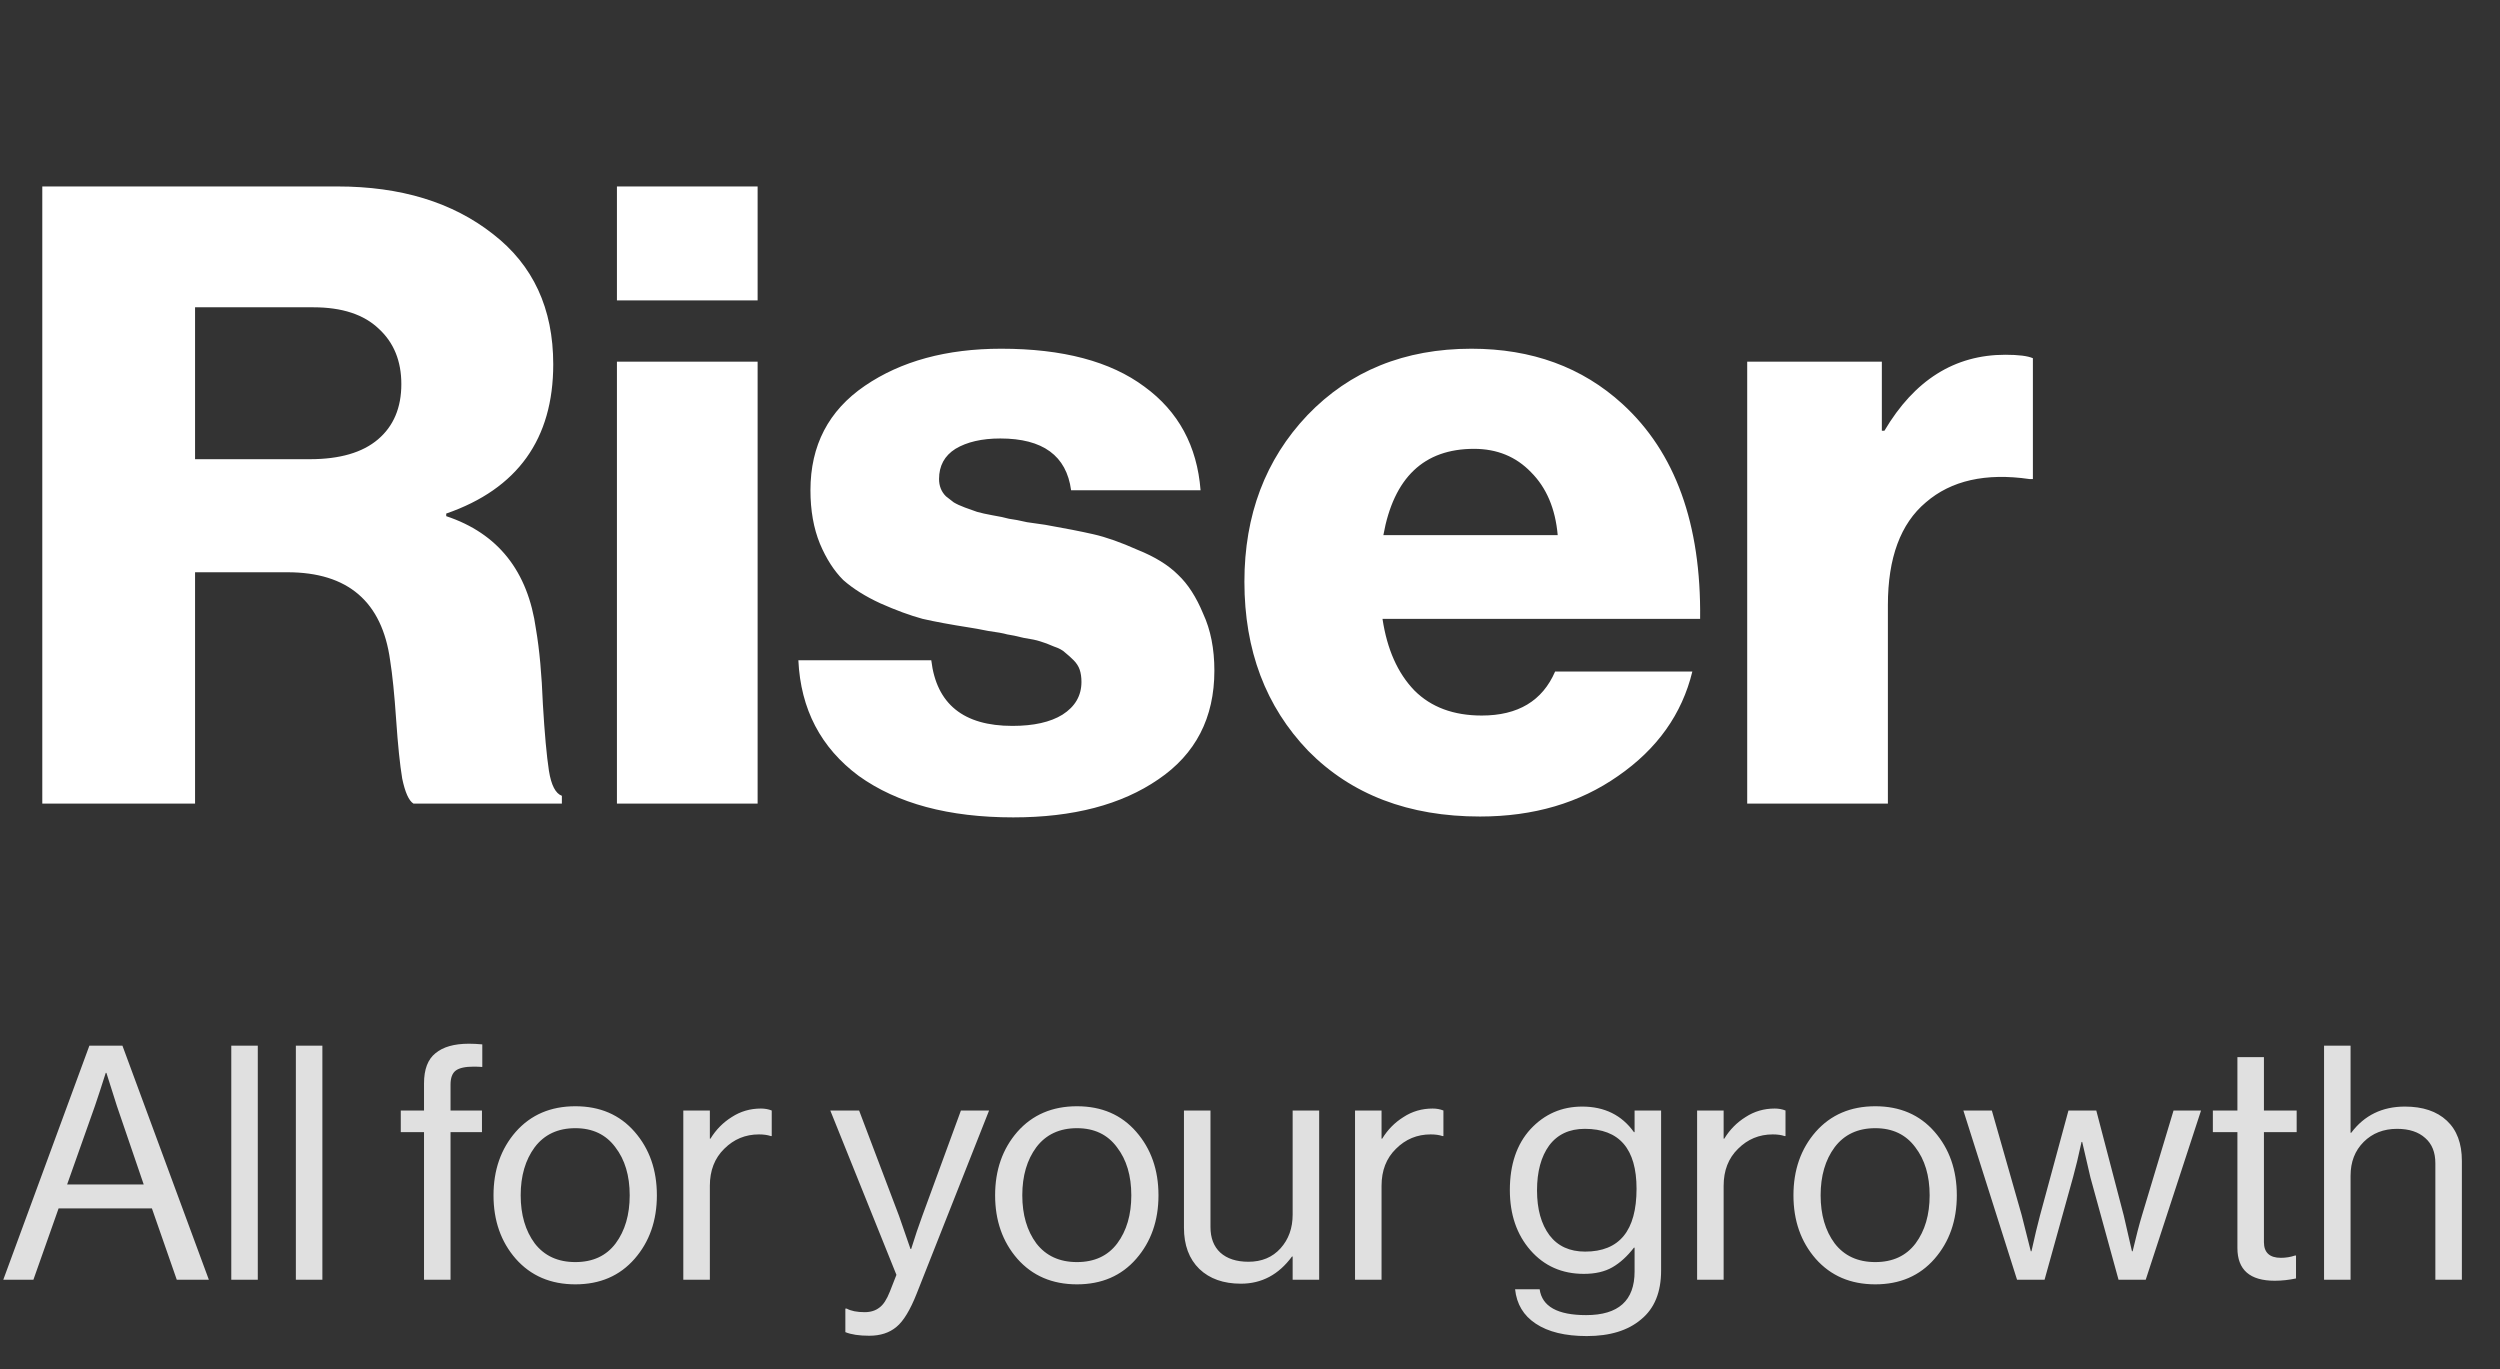
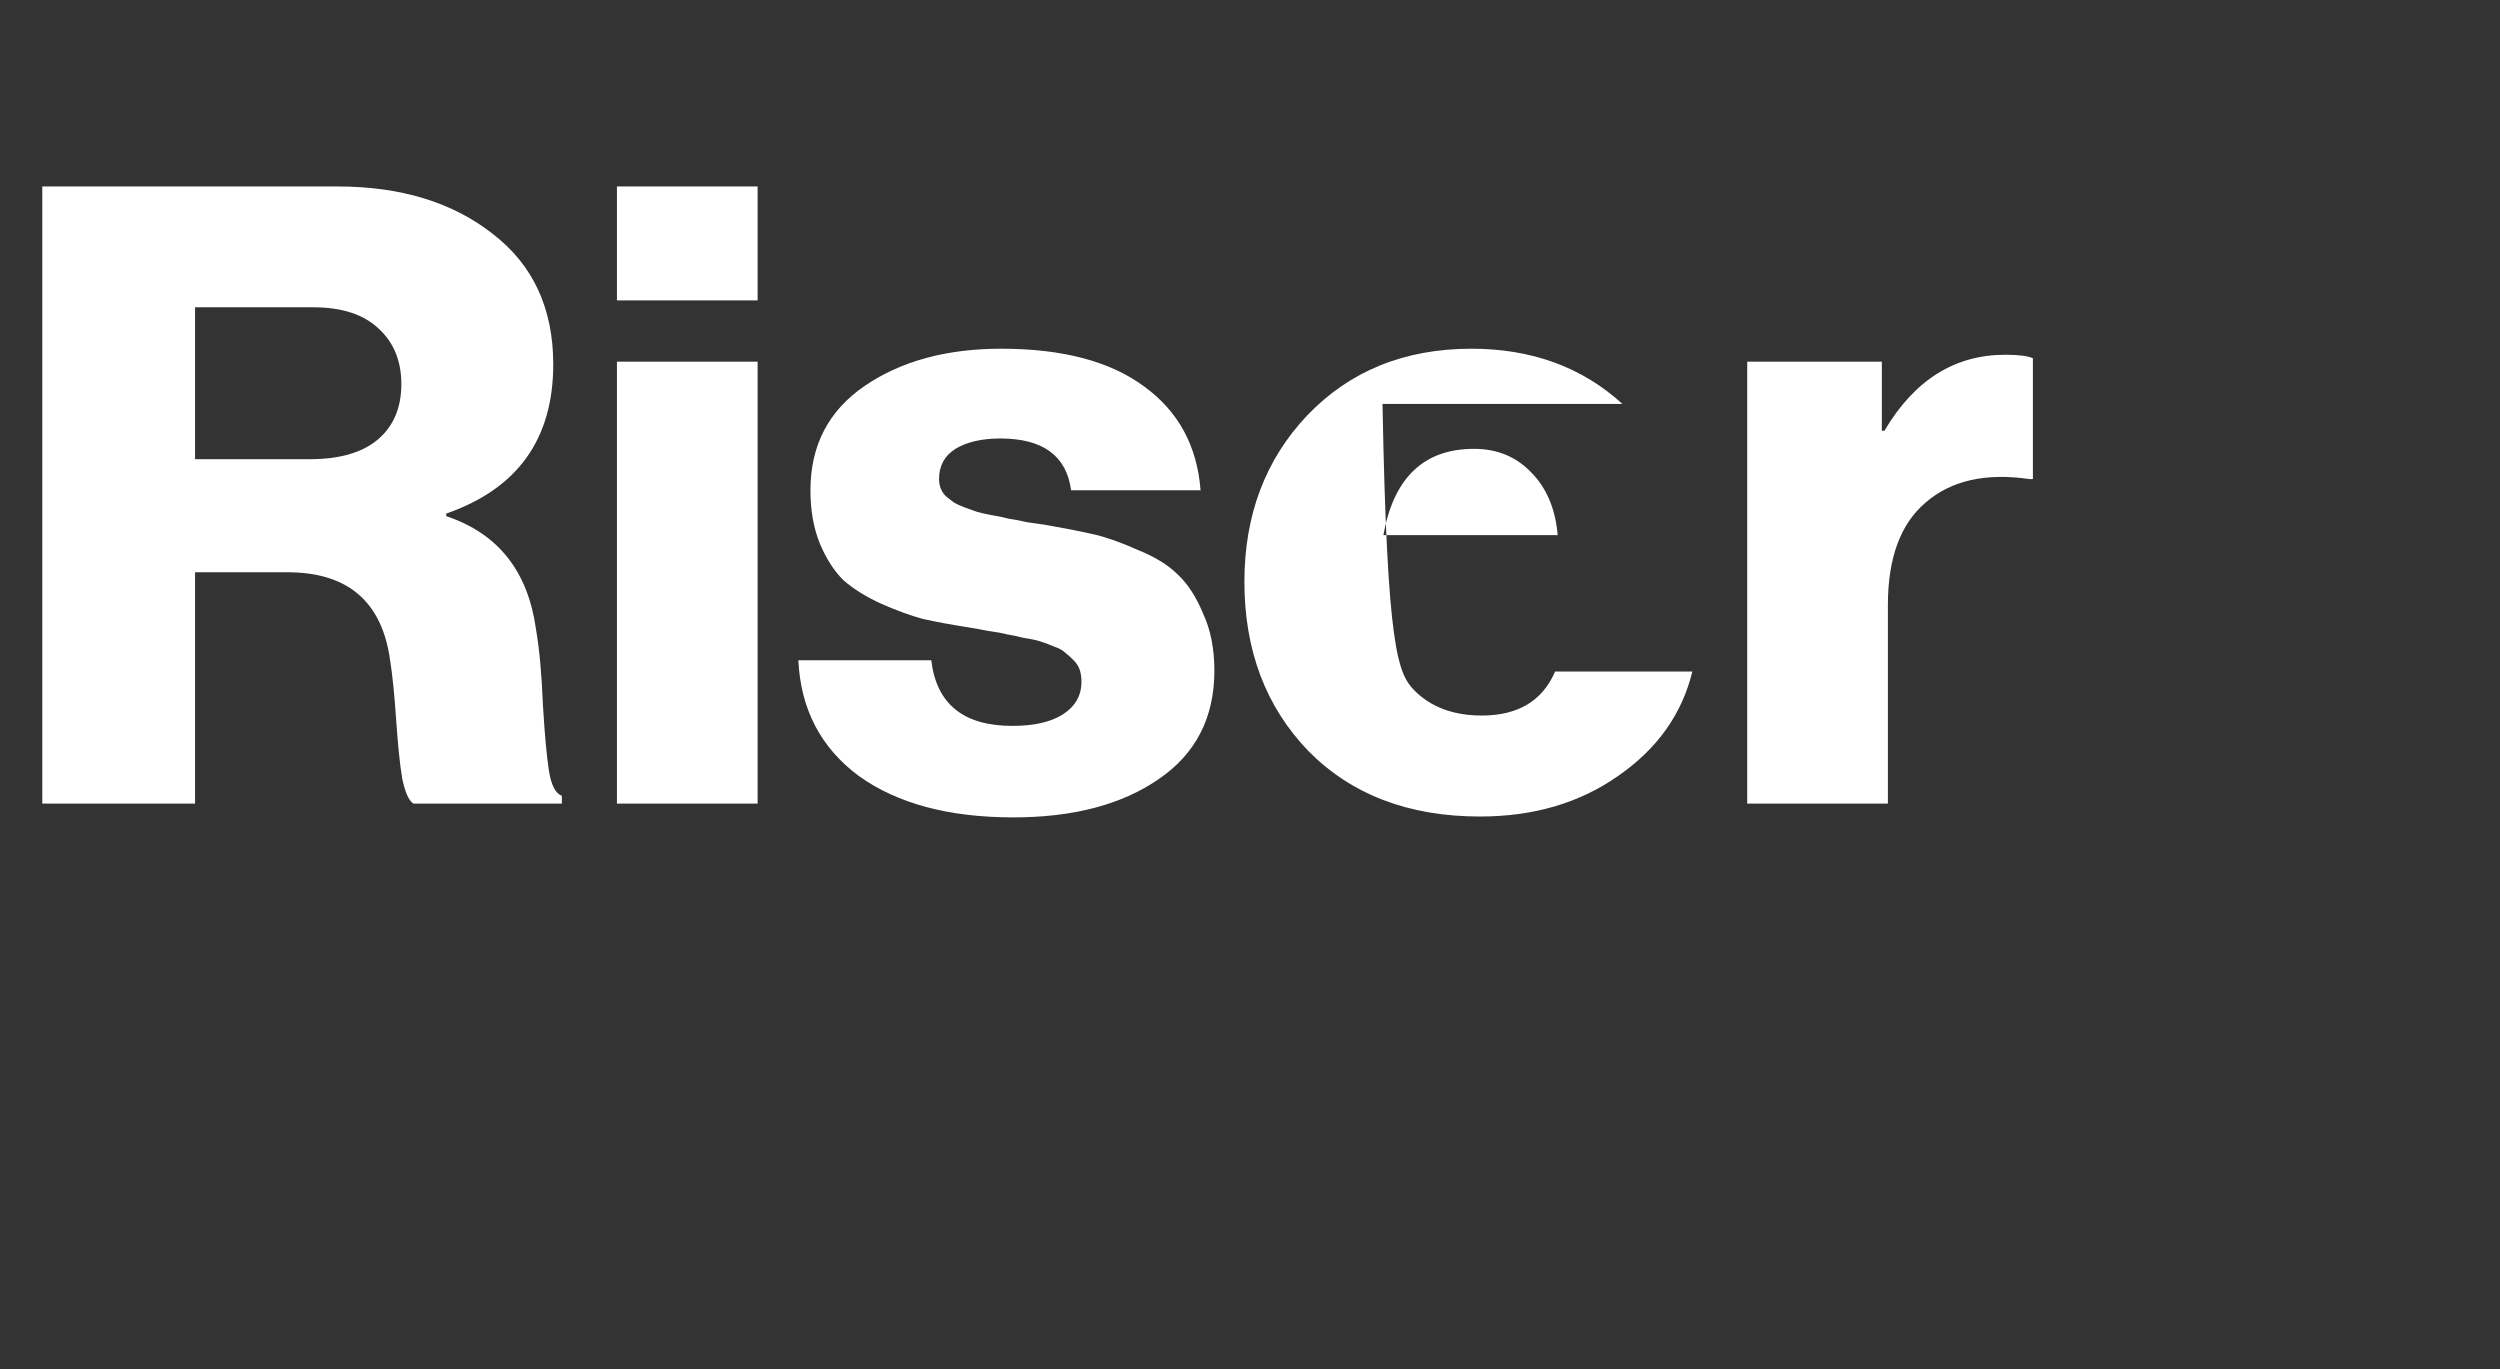
<svg xmlns="http://www.w3.org/2000/svg" width="84" height="46" viewBox="0 0 84 46" fill="none">
  <rect x="0" y="0" width="84" height="46" fill="#333333" stroke="none" />
-   <path d="M1.421 27V6.265H11.339C13.466 6.265 15.206 6.797 16.559 7.86C17.912 8.904 18.589 10.364 18.589 12.239C18.589 14.752 17.39 16.425 14.993 17.256V17.343C16.733 17.923 17.738 19.189 18.009 21.142C18.125 21.819 18.202 22.66 18.241 23.665C18.299 24.651 18.367 25.395 18.444 25.898C18.521 26.381 18.666 26.662 18.879 26.739V27H13.891C13.736 26.903 13.611 26.623 13.514 26.159C13.437 25.695 13.369 25.038 13.311 24.187C13.253 23.336 13.185 22.669 13.108 22.186C12.837 20.214 11.687 19.228 9.657 19.228H6.554V27H1.421ZM6.554 15.429H10.411C11.416 15.429 12.18 15.207 12.702 14.762C13.224 14.317 13.485 13.699 13.485 12.906C13.485 12.133 13.234 11.514 12.731 11.05C12.228 10.567 11.494 10.325 10.527 10.325H6.554V15.429ZM20.729 27V12.152H25.456V27H20.729ZM20.729 10.093V6.265H25.456V10.093H20.729ZM34.046 27.464C31.88 27.464 30.15 27 28.855 26.072C27.579 25.125 26.902 23.829 26.825 22.186H31.291C31.465 23.655 32.373 24.39 34.017 24.39C34.732 24.39 35.293 24.264 35.699 24.013C36.124 23.742 36.337 23.375 36.337 22.911C36.337 22.756 36.317 22.621 36.279 22.505C36.24 22.389 36.172 22.283 36.076 22.186C35.979 22.089 35.882 22.002 35.786 21.925C35.708 21.848 35.583 21.78 35.409 21.722C35.235 21.645 35.08 21.587 34.945 21.548C34.829 21.509 34.645 21.471 34.394 21.432C34.162 21.374 33.978 21.335 33.843 21.316C33.707 21.277 33.495 21.239 33.205 21.2C32.915 21.142 32.702 21.103 32.567 21.084C31.948 20.987 31.426 20.891 31.001 20.794C30.575 20.678 30.102 20.504 29.58 20.272C29.077 20.04 28.661 19.779 28.333 19.489C28.023 19.18 27.762 18.774 27.55 18.271C27.337 17.749 27.231 17.15 27.231 16.473C27.231 14.965 27.84 13.795 29.058 12.964C30.276 12.133 31.803 11.717 33.64 11.717C35.708 11.717 37.313 12.142 38.454 12.993C39.594 13.824 40.223 14.984 40.339 16.473H35.989C35.834 15.313 35.041 14.733 33.611 14.733C32.992 14.733 32.489 14.849 32.103 15.081C31.735 15.313 31.552 15.651 31.552 16.096C31.552 16.212 31.571 16.318 31.61 16.415C31.648 16.512 31.706 16.599 31.784 16.676C31.88 16.753 31.967 16.821 32.045 16.879C32.141 16.937 32.267 16.995 32.422 17.053C32.576 17.111 32.712 17.159 32.828 17.198C32.963 17.237 33.137 17.275 33.35 17.314C33.582 17.353 33.765 17.391 33.901 17.43C34.055 17.449 34.258 17.488 34.51 17.546C34.761 17.585 34.964 17.614 35.119 17.633C35.776 17.749 36.317 17.855 36.743 17.952C37.168 18.049 37.661 18.223 38.222 18.474C38.802 18.706 39.256 18.986 39.585 19.315C39.913 19.624 40.194 20.059 40.426 20.62C40.677 21.161 40.803 21.799 40.803 22.534C40.803 24.119 40.174 25.337 38.918 26.188C37.68 27.039 36.056 27.464 34.046 27.464ZM49.729 27.435C47.331 27.435 45.408 26.7 43.958 25.231C42.527 23.742 41.812 21.848 41.812 19.547C41.812 17.304 42.517 15.439 43.929 13.95C45.359 12.461 47.196 11.717 49.439 11.717C51.469 11.717 53.16 12.336 54.514 13.573C56.292 15.197 57.162 17.604 57.124 20.794H46.452C46.606 21.819 46.964 22.621 47.525 23.201C48.085 23.762 48.839 24.042 49.787 24.042C51.005 24.042 51.826 23.549 52.252 22.563H56.863C56.515 23.994 55.683 25.163 54.369 26.072C53.073 26.981 51.527 27.435 49.729 27.435ZM46.481 17.981H52.339C52.261 17.092 51.962 16.386 51.44 15.864C50.937 15.342 50.299 15.081 49.526 15.081C47.844 15.081 46.829 16.048 46.481 17.981ZM58.706 27V12.152H63.23V14.472H63.317C64.323 12.771 65.676 11.92 67.377 11.92C67.822 11.92 68.131 11.959 68.305 12.036V16.096H68.189C66.72 15.883 65.56 16.144 64.709 16.879C63.858 17.594 63.433 18.745 63.433 20.33V27H58.706Z" fill="white" />
-   <path d="M0.11 43L3.003 35.135H4.114L7.018 43H5.94L5.104 40.602H1.969L1.122 43H0.11ZM3.19 37.159L2.255 39.799H4.829L3.927 37.159L3.575 36.048H3.553C3.414 36.488 3.293 36.858 3.19 37.159ZM7.771 43V35.135H8.662V43H7.771ZM9.941 43V35.135H10.832V43H9.941ZM13.466 38.039V37.313H14.247V36.4C14.247 35.931 14.375 35.593 14.632 35.388C14.888 35.175 15.262 35.069 15.754 35.069C15.893 35.069 16.043 35.076 16.205 35.091V35.85C16.102 35.843 16.007 35.839 15.919 35.839C15.633 35.839 15.431 35.883 15.314 35.971C15.196 36.059 15.138 36.217 15.138 36.444V37.313H16.194V38.039H15.138V43H14.247V38.039H13.466ZM21.323 42.296C20.824 42.868 20.161 43.154 19.332 43.154C18.503 43.154 17.836 42.868 17.33 42.296C16.831 41.724 16.582 41.013 16.582 40.162C16.582 39.311 16.831 38.6 17.33 38.028C17.836 37.456 18.503 37.17 19.332 37.17C20.161 37.17 20.824 37.456 21.323 38.028C21.822 38.6 22.071 39.311 22.071 40.162C22.071 41.013 21.822 41.724 21.323 42.296ZM17.968 41.779C18.291 42.197 18.745 42.406 19.332 42.406C19.919 42.406 20.37 42.197 20.685 41.779C21 41.354 21.158 40.815 21.158 40.162C21.158 39.502 20.997 38.963 20.674 38.545C20.359 38.12 19.911 37.907 19.332 37.907C18.745 37.907 18.291 38.12 17.968 38.545C17.653 38.97 17.495 39.509 17.495 40.162C17.495 40.815 17.653 41.354 17.968 41.779ZM23.851 37.313V38.259H23.872C24.056 37.958 24.294 37.716 24.587 37.533C24.881 37.342 25.207 37.247 25.567 37.247C25.698 37.247 25.82 37.269 25.93 37.313V38.171H25.896C25.787 38.134 25.654 38.116 25.5 38.116C25.046 38.116 24.657 38.277 24.334 38.6C24.012 38.915 23.851 39.33 23.851 39.843V43H22.959V37.313H23.851ZM29.207 44.881C28.87 44.881 28.602 44.841 28.404 44.76V43.968H28.448C28.595 44.049 28.796 44.089 29.053 44.089C29.251 44.089 29.416 44.038 29.548 43.935C29.68 43.84 29.797 43.66 29.9 43.396L30.12 42.835L27.898 37.313H28.866L30.208 40.855L30.593 41.966H30.615C30.747 41.541 30.872 41.17 30.989 40.855L32.287 37.313H33.233L30.802 43.462C30.582 44.019 30.355 44.393 30.12 44.584C29.885 44.782 29.581 44.881 29.207 44.881ZM38.177 42.296C37.679 42.868 37.015 43.154 36.186 43.154C35.358 43.154 34.69 42.868 34.184 42.296C33.686 41.724 33.436 41.013 33.436 40.162C33.436 39.311 33.686 38.6 34.184 38.028C34.69 37.456 35.358 37.17 36.186 37.17C37.015 37.17 37.679 37.456 38.177 38.028C38.676 38.6 38.925 39.311 38.925 40.162C38.925 41.013 38.676 41.724 38.177 42.296ZM34.822 41.779C35.145 42.197 35.6 42.406 36.186 42.406C36.773 42.406 37.224 42.197 37.539 41.779C37.855 41.354 38.012 40.815 38.012 40.162C38.012 39.502 37.851 38.963 37.528 38.545C37.213 38.12 36.766 37.907 36.186 37.907C35.6 37.907 35.145 38.12 34.822 38.545C34.507 38.97 34.349 39.509 34.349 40.162C34.349 40.815 34.507 41.354 34.822 41.779ZM44.324 43H43.433V42.219H43.411C42.964 42.828 42.392 43.132 41.695 43.132C41.108 43.132 40.643 42.967 40.298 42.637C39.953 42.3 39.781 41.838 39.781 41.251V37.313H40.672V41.229C40.672 41.596 40.782 41.882 41.002 42.087C41.229 42.292 41.545 42.395 41.948 42.395C42.395 42.395 42.755 42.245 43.026 41.944C43.297 41.643 43.433 41.266 43.433 40.811V37.313H44.324V43ZM46.42 37.313V38.259H46.442C46.625 37.958 46.864 37.716 47.157 37.533C47.45 37.342 47.776 37.247 48.136 37.247C48.268 37.247 48.389 37.269 48.499 37.313V38.171H48.466C48.356 38.134 48.224 38.116 48.07 38.116C47.615 38.116 47.227 38.277 46.904 38.6C46.581 38.915 46.42 39.33 46.42 39.843V43H45.529V37.313H46.42ZM53.316 44.892C52.59 44.892 52.018 44.753 51.6 44.474C51.19 44.203 50.959 43.818 50.907 43.319H51.732C51.813 43.898 52.334 44.188 53.294 44.188C54.38 44.188 54.922 43.7 54.922 42.725V41.922H54.9C54.673 42.215 54.431 42.435 54.174 42.582C53.918 42.729 53.599 42.802 53.217 42.802C52.484 42.802 51.886 42.538 51.424 42.01C50.962 41.482 50.731 40.807 50.731 39.986C50.731 39.128 50.962 38.446 51.424 37.94C51.894 37.434 52.473 37.181 53.162 37.181C53.91 37.181 54.49 37.467 54.9 38.039H54.922V37.313H55.813V42.692C55.813 43.418 55.59 43.964 55.142 44.331C54.702 44.705 54.094 44.892 53.316 44.892ZM53.261 42.054C54.413 42.054 54.988 41.35 54.988 39.942C54.988 38.6 54.409 37.929 53.25 37.929C52.73 37.929 52.33 38.116 52.051 38.49C51.78 38.864 51.644 39.366 51.644 39.997C51.644 40.628 51.784 41.13 52.062 41.504C52.341 41.871 52.741 42.054 53.261 42.054ZM57.914 37.313V38.259H57.936C58.119 37.958 58.358 37.716 58.651 37.533C58.944 37.342 59.271 37.247 59.63 37.247C59.762 37.247 59.883 37.269 59.993 37.313V38.171H59.96C59.85 38.134 59.718 38.116 59.564 38.116C59.109 38.116 58.721 38.277 58.398 38.6C58.075 38.915 57.914 39.33 57.914 39.843V43H57.023V37.313H57.914ZM65.001 42.296C64.502 42.868 63.838 43.154 63.01 43.154C62.181 43.154 61.514 42.868 61.008 42.296C60.509 41.724 60.26 41.013 60.26 40.162C60.26 39.311 60.509 38.6 61.008 38.028C61.514 37.456 62.181 37.17 63.01 37.17C63.838 37.17 64.502 37.456 65.001 38.028C65.499 38.6 65.749 39.311 65.749 40.162C65.749 41.013 65.499 41.724 65.001 42.296ZM61.646 41.779C61.968 42.197 62.423 42.406 63.01 42.406C63.596 42.406 64.047 42.197 64.363 41.779C64.678 41.354 64.836 40.815 64.836 40.162C64.836 39.502 64.674 38.963 64.352 38.545C64.036 38.12 63.589 37.907 63.01 37.907C62.423 37.907 61.968 38.12 61.646 38.545C61.33 38.97 61.173 39.509 61.173 40.162C61.173 40.815 61.33 41.354 61.646 41.779ZM67.773 43L65.969 37.313H66.926L67.927 40.822L68.235 42.043H68.257C68.367 41.544 68.462 41.145 68.543 40.844L69.5 37.313H70.435L71.359 40.844L71.634 42.043H71.656C71.773 41.544 71.879 41.137 71.975 40.822L73.031 37.313H73.955L72.096 43H71.183L70.237 39.557L69.962 38.369H69.94C69.837 38.846 69.742 39.242 69.654 39.557L68.697 43H67.773ZM74.352 38.039V37.313H75.177V35.52H76.068V37.313H77.168V38.039H76.068V41.735C76.068 42.087 76.259 42.263 76.64 42.263C76.802 42.263 76.959 42.237 77.113 42.186H77.146V42.956C76.904 43.007 76.666 43.033 76.431 43.033C75.595 43.033 75.177 42.666 75.177 41.933V38.039H74.352ZM78.979 35.135V38.061H79.001C79.441 37.474 80.043 37.181 80.805 37.181C81.407 37.181 81.876 37.339 82.213 37.654C82.551 37.969 82.719 38.42 82.719 39.007V43H81.828V39.084C81.828 38.717 81.715 38.435 81.487 38.237C81.26 38.032 80.945 37.929 80.541 37.929C80.087 37.929 79.713 38.076 79.419 38.369C79.126 38.662 78.979 39.04 78.979 39.502V43H78.088V35.135H78.979Z" fill="#E0E0E0" />
+   <path d="M1.421 27V6.265H11.339C13.466 6.265 15.206 6.797 16.559 7.86C17.912 8.904 18.589 10.364 18.589 12.239C18.589 14.752 17.39 16.425 14.993 17.256V17.343C16.733 17.923 17.738 19.189 18.009 21.142C18.125 21.819 18.202 22.66 18.241 23.665C18.299 24.651 18.367 25.395 18.444 25.898C18.521 26.381 18.666 26.662 18.879 26.739V27H13.891C13.736 26.903 13.611 26.623 13.514 26.159C13.437 25.695 13.369 25.038 13.311 24.187C13.253 23.336 13.185 22.669 13.108 22.186C12.837 20.214 11.687 19.228 9.657 19.228H6.554V27H1.421ZM6.554 15.429H10.411C11.416 15.429 12.18 15.207 12.702 14.762C13.224 14.317 13.485 13.699 13.485 12.906C13.485 12.133 13.234 11.514 12.731 11.05C12.228 10.567 11.494 10.325 10.527 10.325H6.554V15.429ZM20.729 27V12.152H25.456V27H20.729ZM20.729 10.093V6.265H25.456V10.093H20.729ZM34.046 27.464C31.88 27.464 30.15 27 28.855 26.072C27.579 25.125 26.902 23.829 26.825 22.186H31.291C31.465 23.655 32.373 24.39 34.017 24.39C34.732 24.39 35.293 24.264 35.699 24.013C36.124 23.742 36.337 23.375 36.337 22.911C36.337 22.756 36.317 22.621 36.279 22.505C36.24 22.389 36.172 22.283 36.076 22.186C35.979 22.089 35.882 22.002 35.786 21.925C35.708 21.848 35.583 21.78 35.409 21.722C35.235 21.645 35.08 21.587 34.945 21.548C34.829 21.509 34.645 21.471 34.394 21.432C34.162 21.374 33.978 21.335 33.843 21.316C33.707 21.277 33.495 21.239 33.205 21.2C32.915 21.142 32.702 21.103 32.567 21.084C31.948 20.987 31.426 20.891 31.001 20.794C30.575 20.678 30.102 20.504 29.58 20.272C29.077 20.04 28.661 19.779 28.333 19.489C28.023 19.18 27.762 18.774 27.55 18.271C27.337 17.749 27.231 17.15 27.231 16.473C27.231 14.965 27.84 13.795 29.058 12.964C30.276 12.133 31.803 11.717 33.64 11.717C35.708 11.717 37.313 12.142 38.454 12.993C39.594 13.824 40.223 14.984 40.339 16.473H35.989C35.834 15.313 35.041 14.733 33.611 14.733C32.992 14.733 32.489 14.849 32.103 15.081C31.735 15.313 31.552 15.651 31.552 16.096C31.552 16.212 31.571 16.318 31.61 16.415C31.648 16.512 31.706 16.599 31.784 16.676C31.88 16.753 31.967 16.821 32.045 16.879C32.141 16.937 32.267 16.995 32.422 17.053C32.576 17.111 32.712 17.159 32.828 17.198C32.963 17.237 33.137 17.275 33.35 17.314C33.582 17.353 33.765 17.391 33.901 17.43C34.055 17.449 34.258 17.488 34.51 17.546C34.761 17.585 34.964 17.614 35.119 17.633C35.776 17.749 36.317 17.855 36.743 17.952C37.168 18.049 37.661 18.223 38.222 18.474C38.802 18.706 39.256 18.986 39.585 19.315C39.913 19.624 40.194 20.059 40.426 20.62C40.677 21.161 40.803 21.799 40.803 22.534C40.803 24.119 40.174 25.337 38.918 26.188C37.68 27.039 36.056 27.464 34.046 27.464ZM49.729 27.435C47.331 27.435 45.408 26.7 43.958 25.231C42.527 23.742 41.812 21.848 41.812 19.547C41.812 17.304 42.517 15.439 43.929 13.95C45.359 12.461 47.196 11.717 49.439 11.717C51.469 11.717 53.16 12.336 54.514 13.573H46.452C46.606 21.819 46.964 22.621 47.525 23.201C48.085 23.762 48.839 24.042 49.787 24.042C51.005 24.042 51.826 23.549 52.252 22.563H56.863C56.515 23.994 55.683 25.163 54.369 26.072C53.073 26.981 51.527 27.435 49.729 27.435ZM46.481 17.981H52.339C52.261 17.092 51.962 16.386 51.44 15.864C50.937 15.342 50.299 15.081 49.526 15.081C47.844 15.081 46.829 16.048 46.481 17.981ZM58.706 27V12.152H63.23V14.472H63.317C64.323 12.771 65.676 11.92 67.377 11.92C67.822 11.92 68.131 11.959 68.305 12.036V16.096H68.189C66.72 15.883 65.56 16.144 64.709 16.879C63.858 17.594 63.433 18.745 63.433 20.33V27H58.706Z" fill="white" />
</svg>